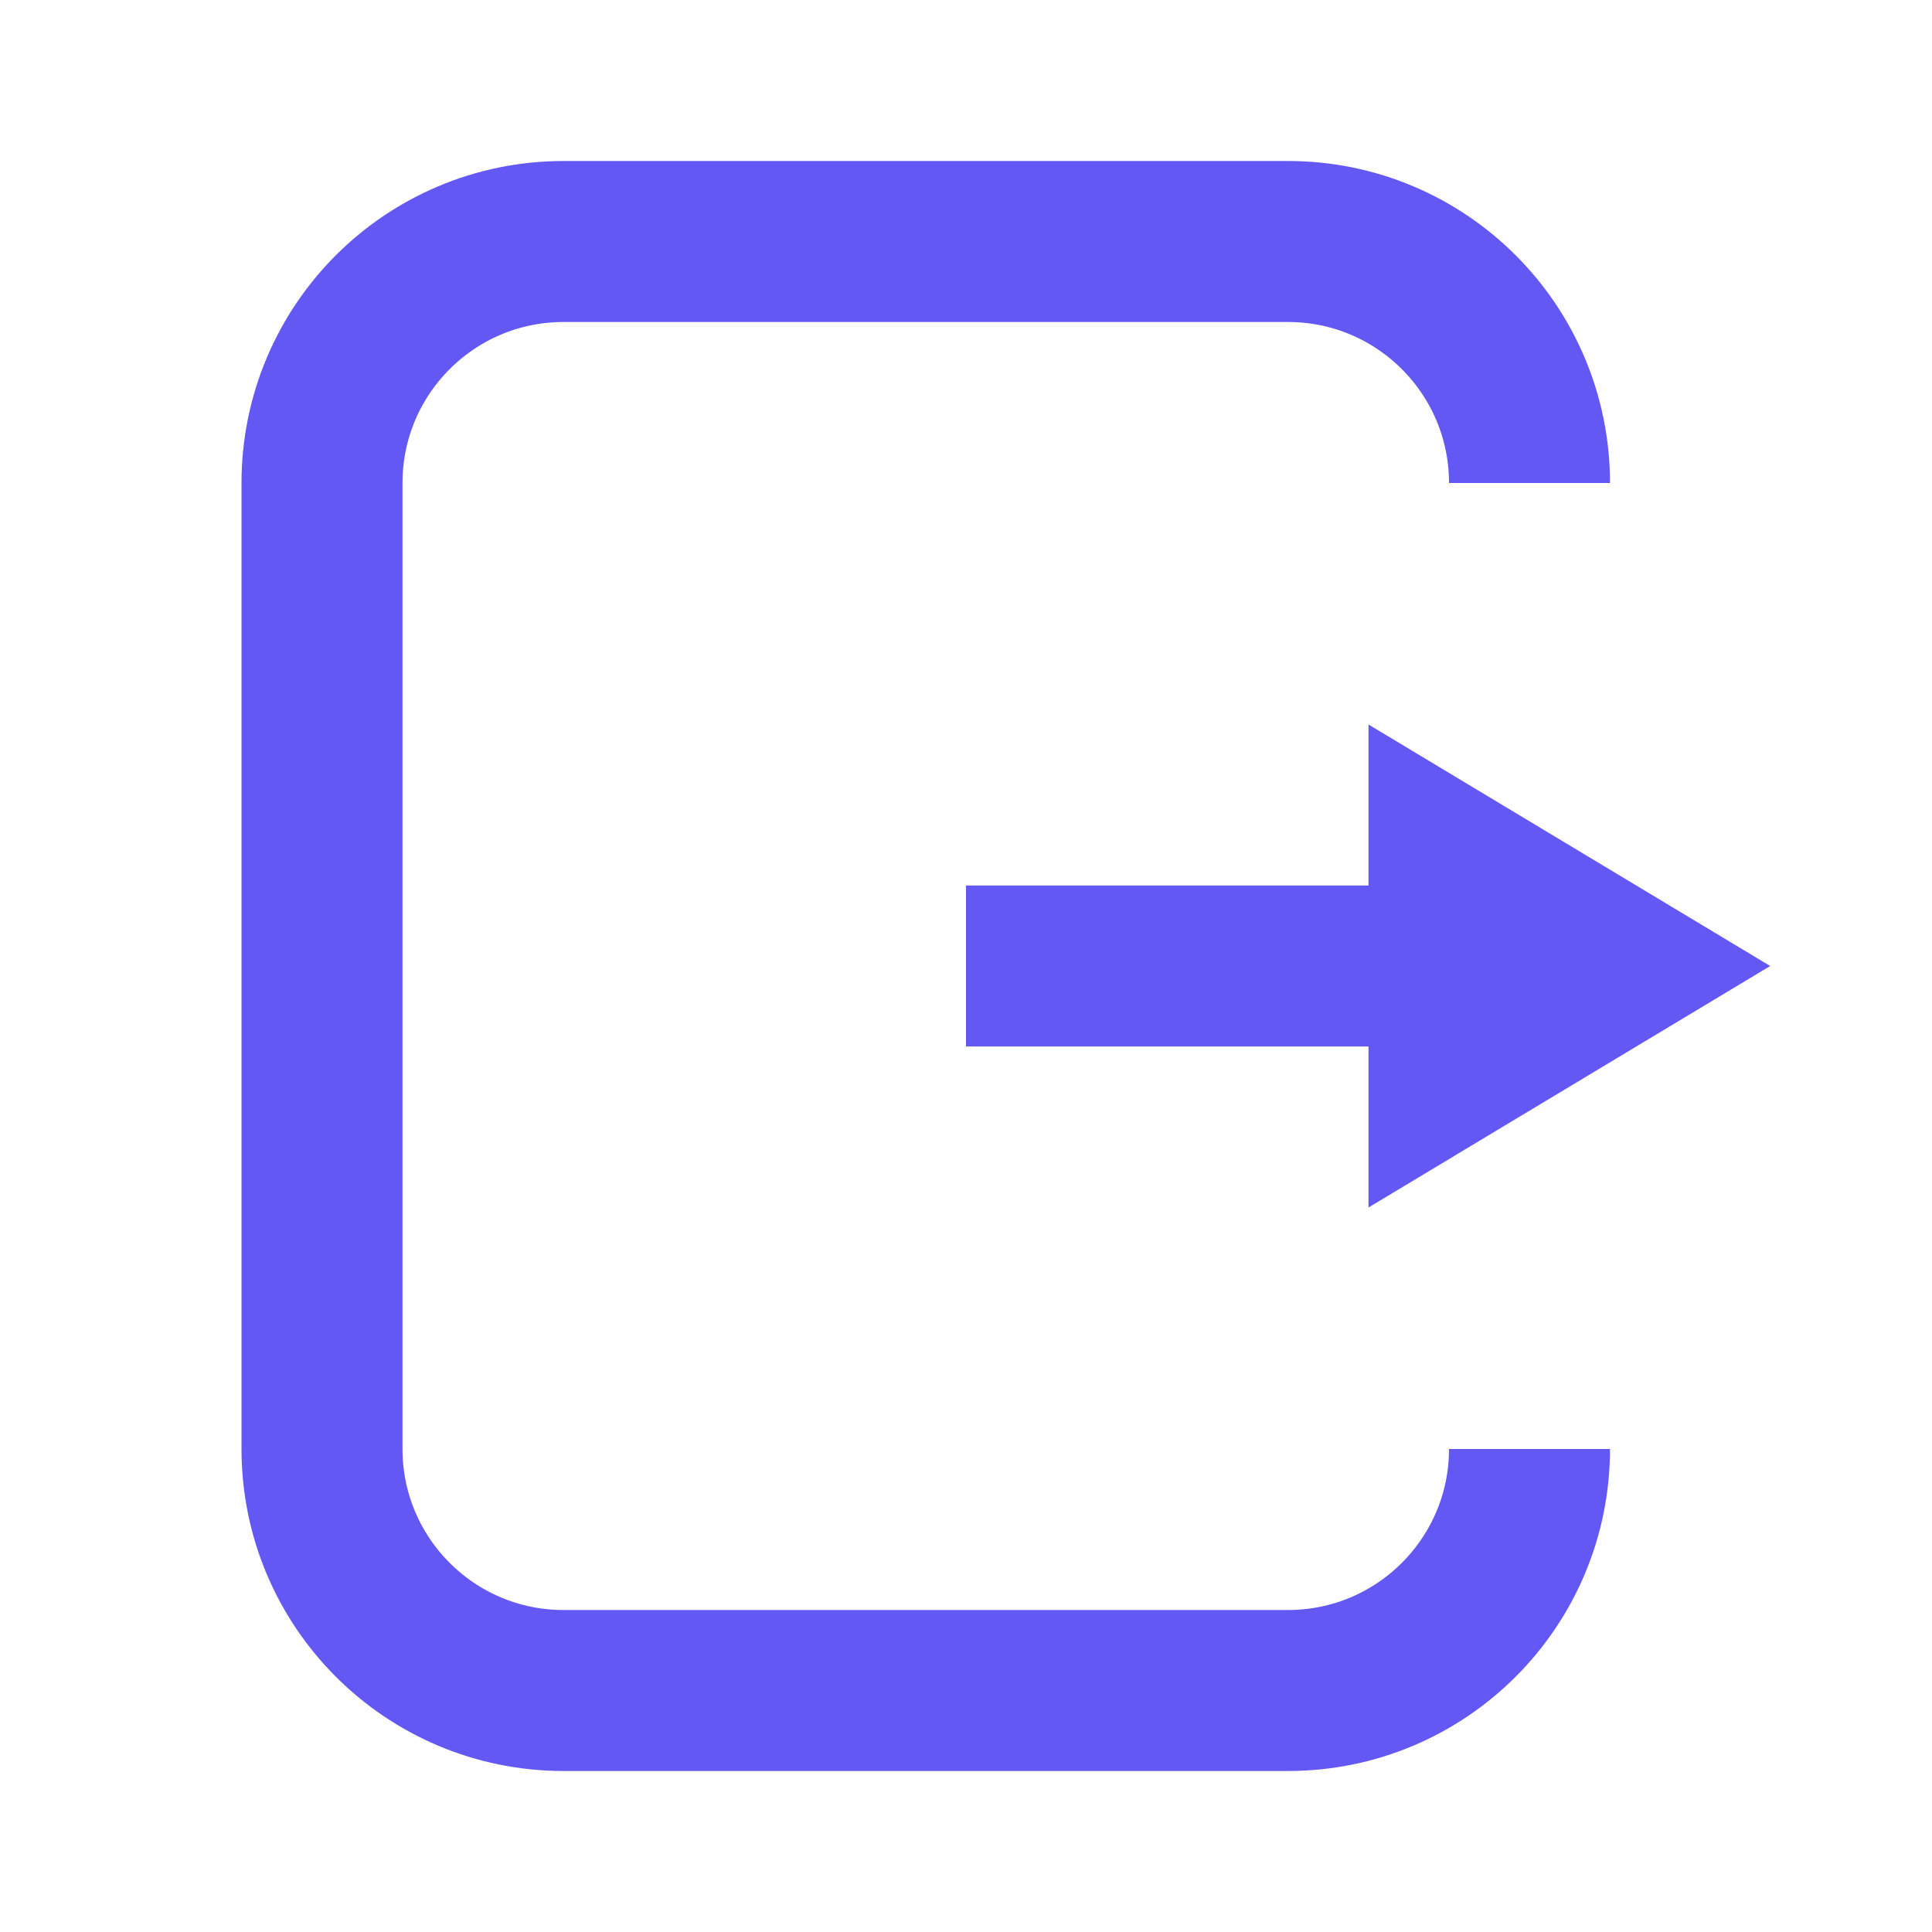
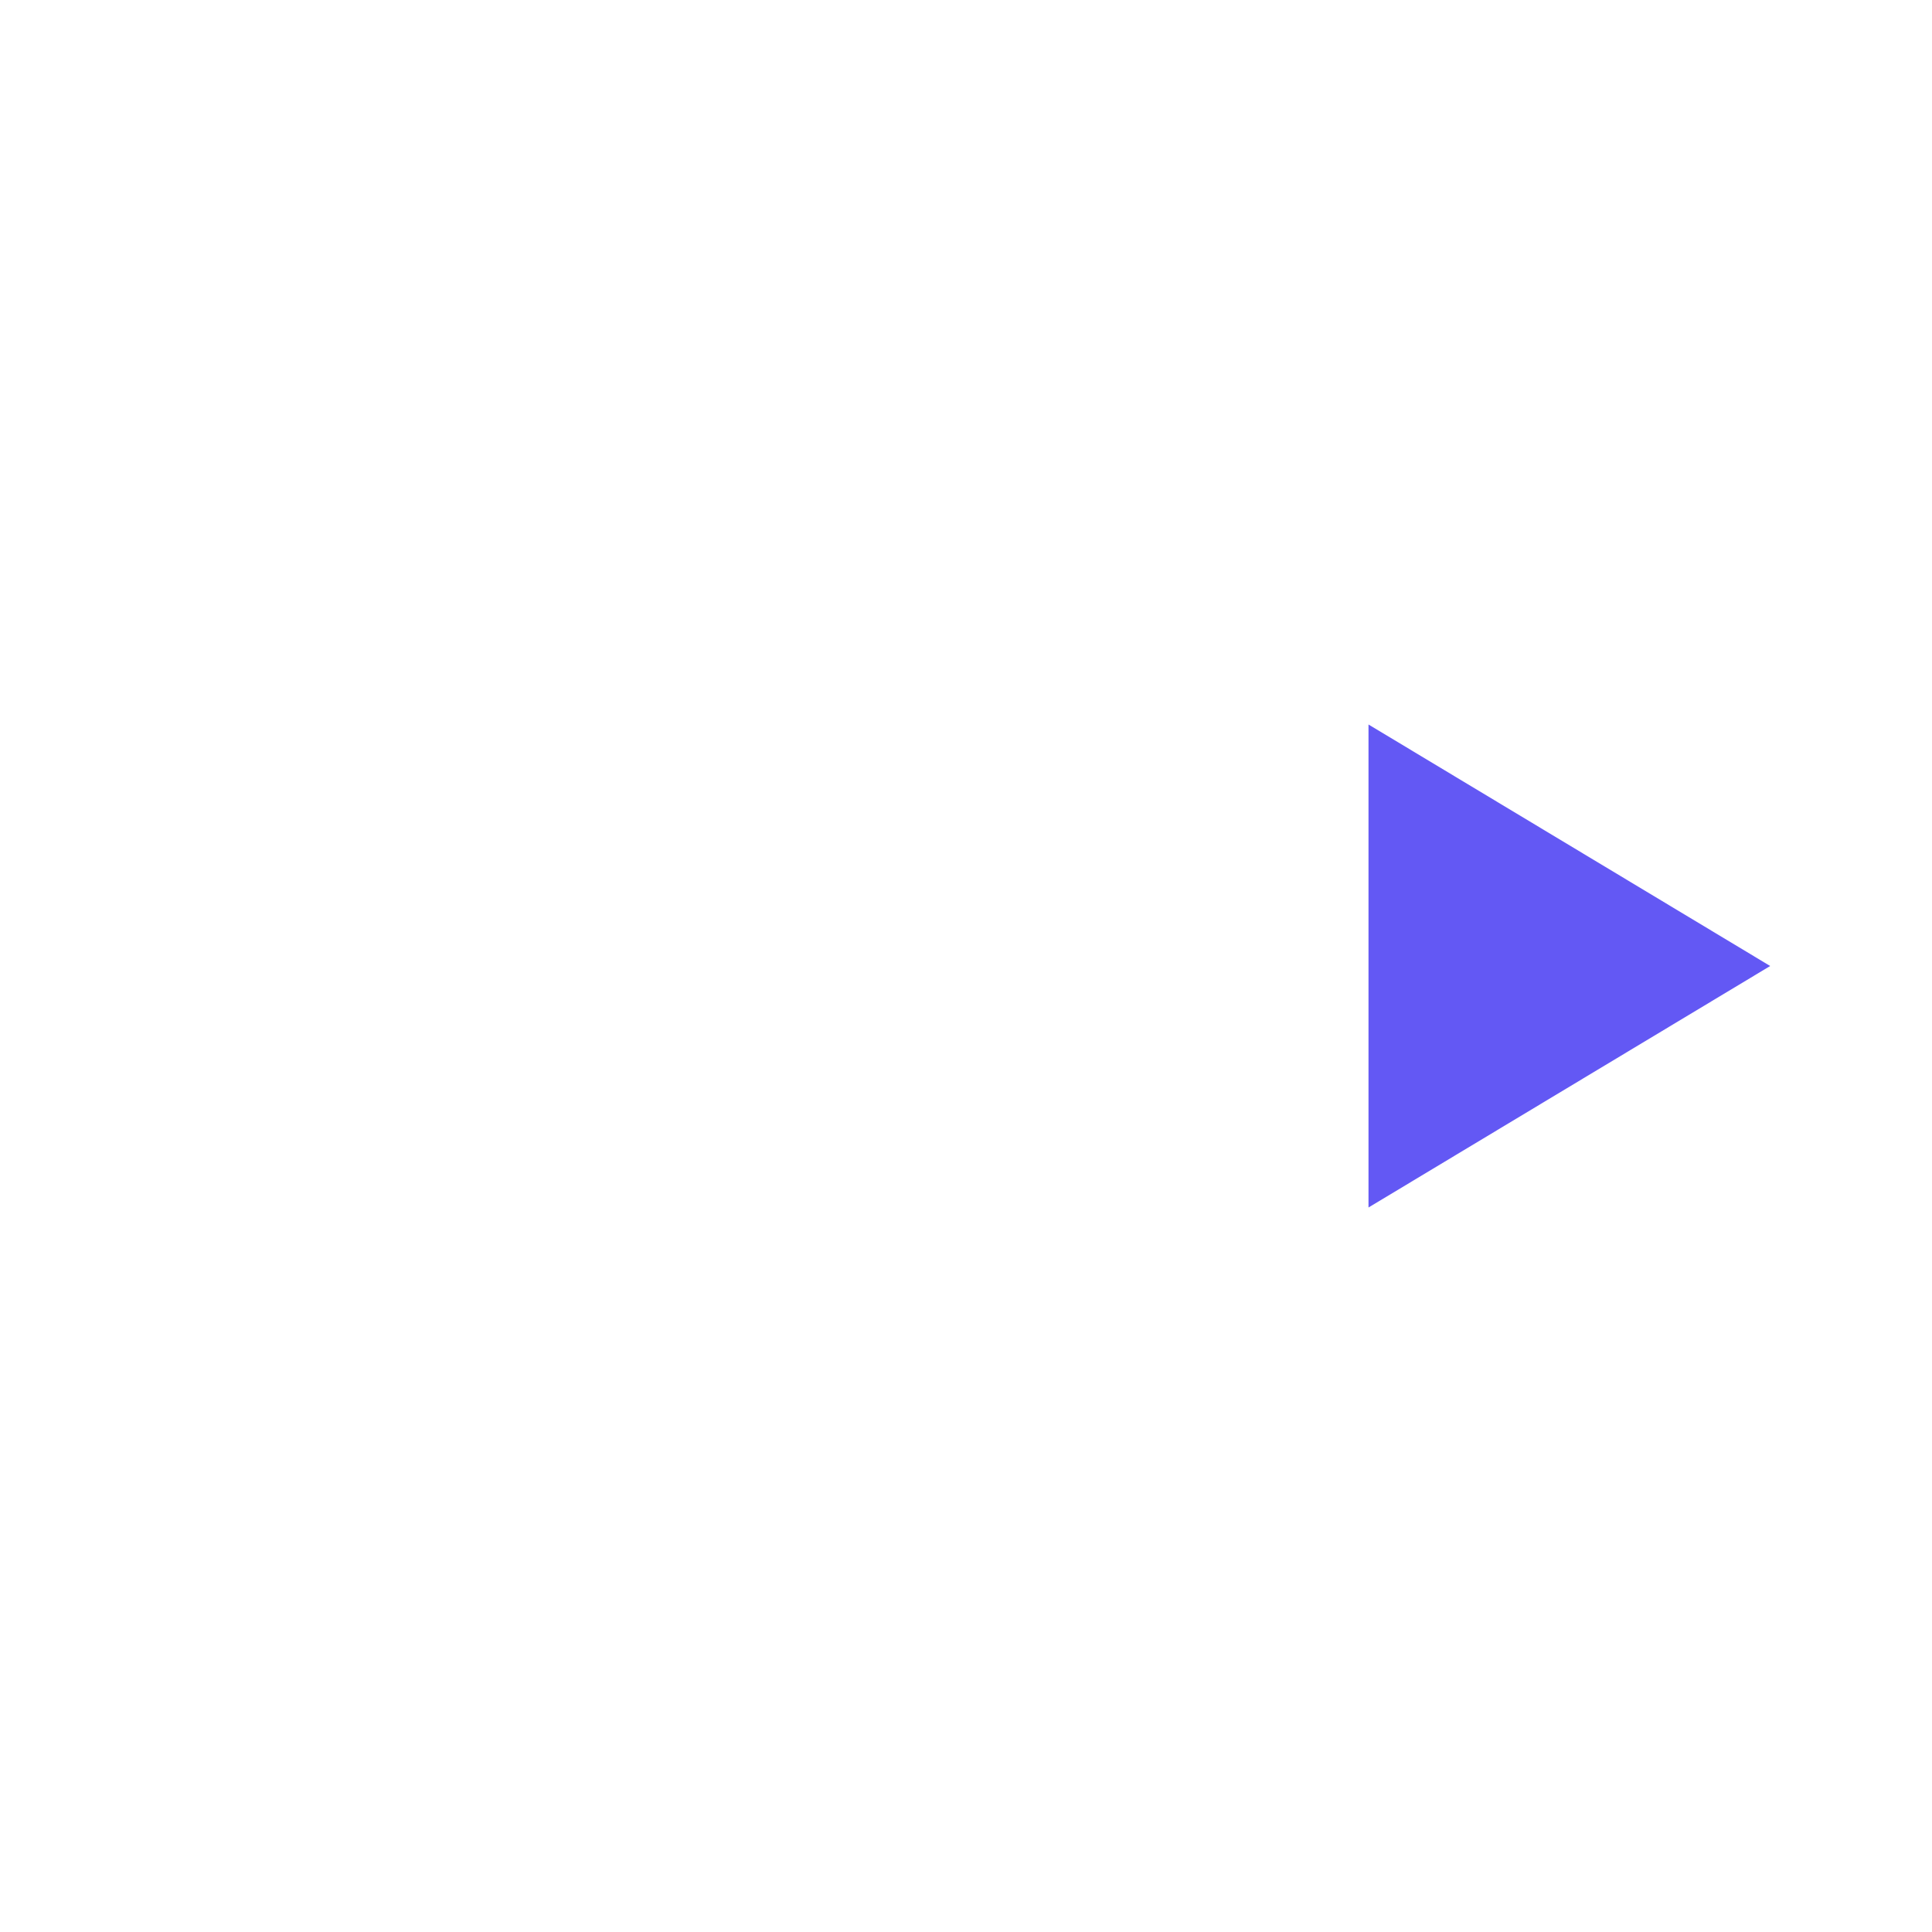
<svg xmlns="http://www.w3.org/2000/svg" width="24px" height="24px" viewBox="0 0 24 24" version="1.1">
  <title>切换6备份</title>
  <g id="icon" stroke="none" stroke-width="1" fill="none" fill-rule="evenodd">
    <g id="切换6备份">
      <rect id="矩形" x="0" y="0" width="24" height="24" />
      <g id="编组-3" transform="translate(4, 3)">
-         <line x1="8" y1="9" x2="16" y2="9" id="形状_34" stroke="#6358F4" stroke-width="2" />
        <polygon id="多边形_4" fill="#6358F4" points="17.99 9 13 12 13 6" />
-         <path d="M15,15 C15,16.657 13.657,18 12,18 L3,18 C1.343,18 0,16.657 0,15 L0,3 C0,1.343 1.343,0 3,0 L12,0 C13.657,0 15,1.343 15,3" id="圆角矩形_5" stroke="#6358F4" stroke-width="2" />
      </g>
    </g>
  </g>
</svg>